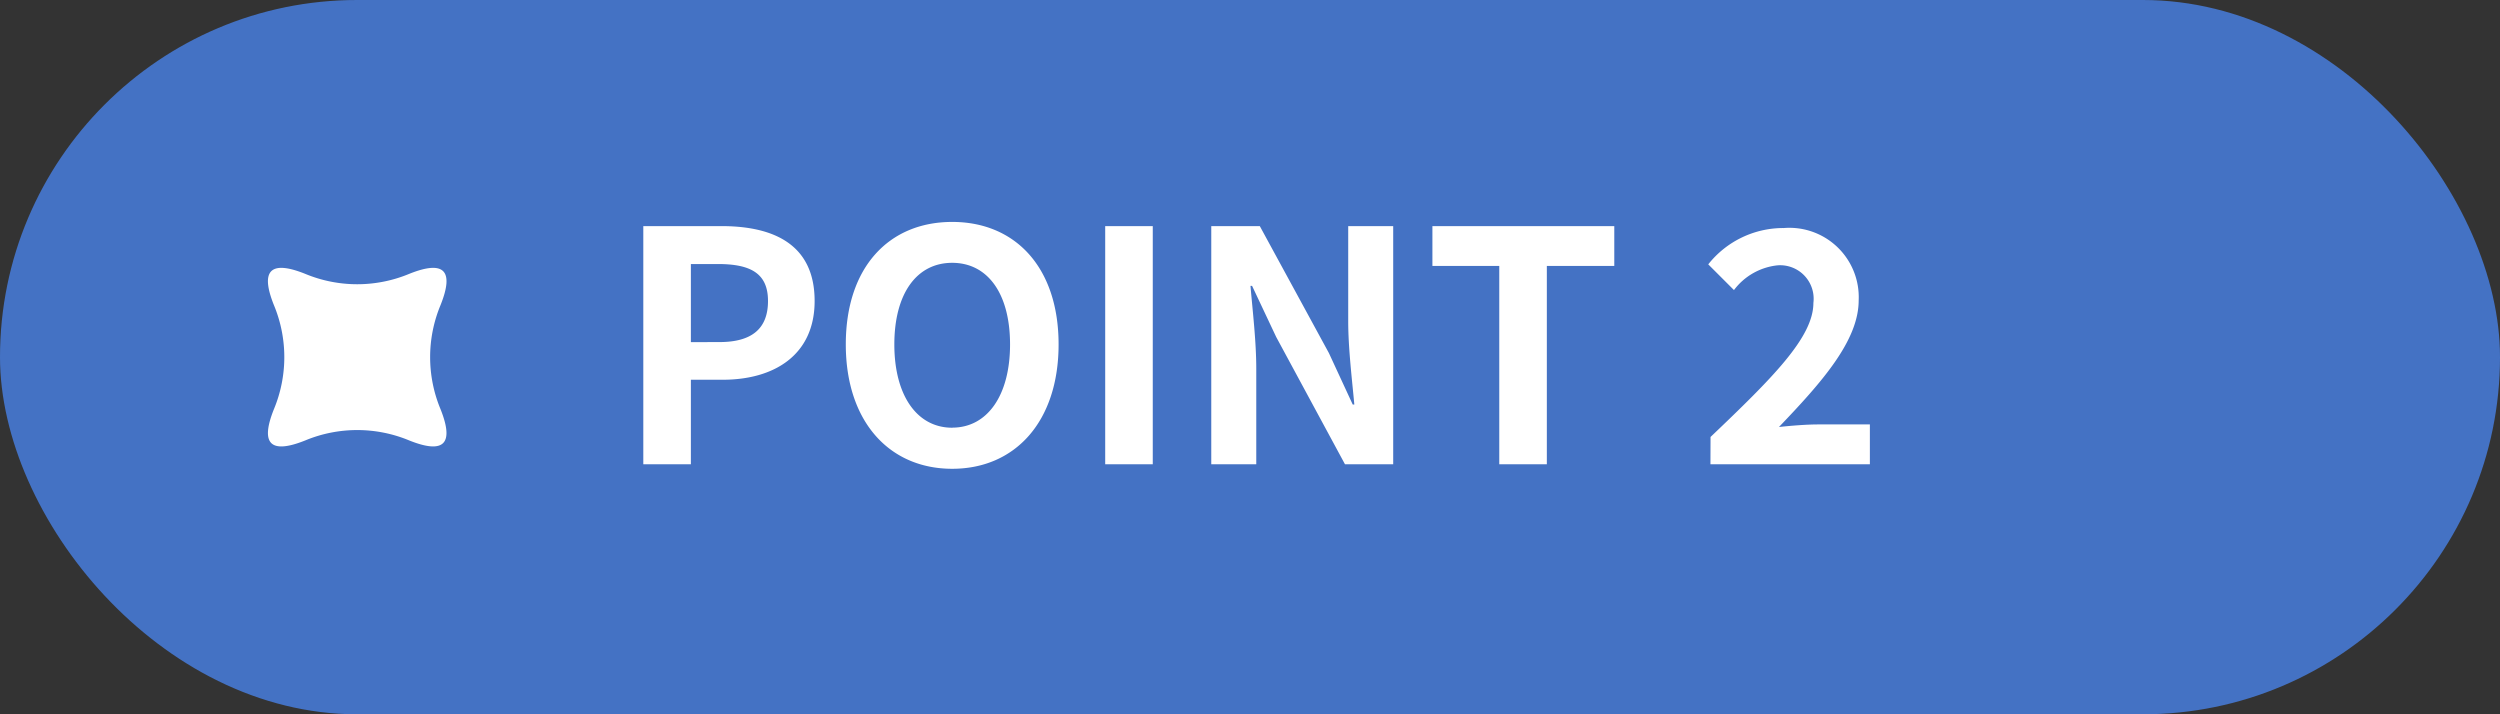
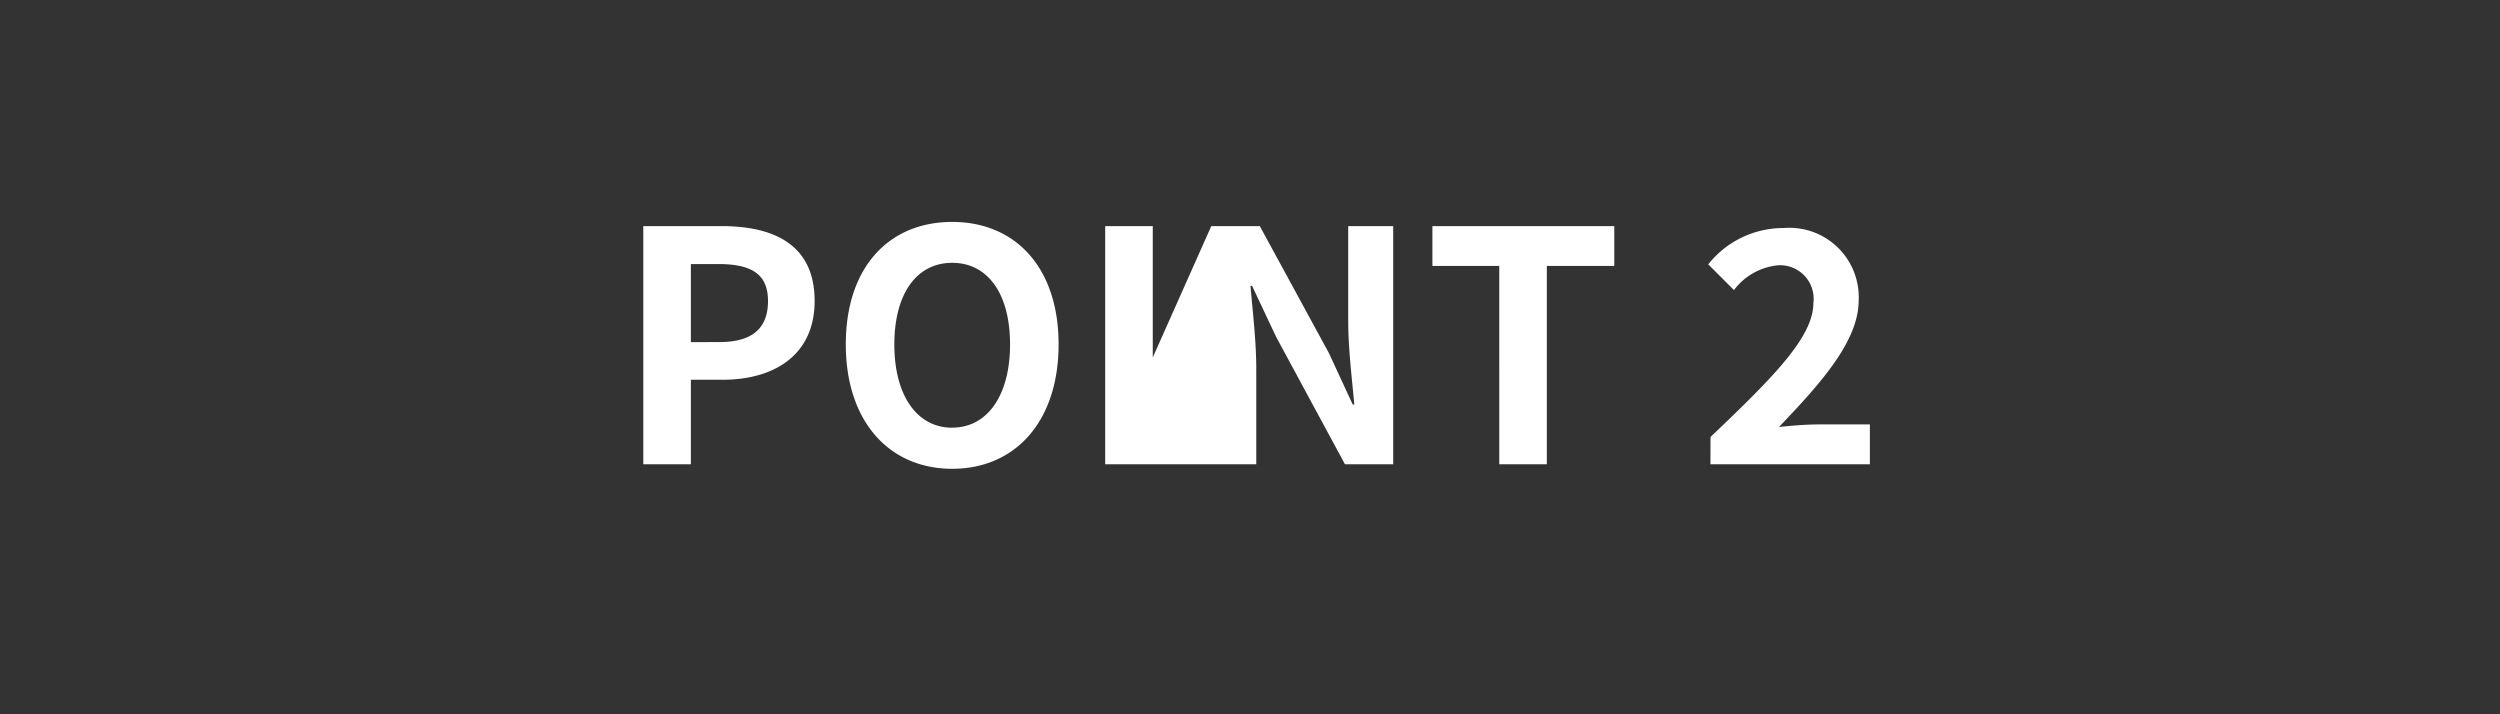
<svg xmlns="http://www.w3.org/2000/svg" width="140" height="40" viewBox="0 0 140 40">
  <rect x="0" y="0" width="140" height="40" fill="#333333" stroke="none" />
  <g id="グループ_6819" data-name="グループ 6819" transform="translate(-140 -4947)">
-     <rect id="長方形_8639" data-name="長方形 8639" width="140" height="40" rx="20" transform="translate(140 4947)" fill="#4472c4" />
-     <path id="パス_3874" data-name="パス 3874" d="M-33.975,0h2.664V-4.734h1.782c2.862,0,5.148-1.368,5.148-4.41,0-3.15-2.268-4.194-5.22-4.194h-4.374Zm2.664-6.84v-4.374H-29.8c1.836,0,2.808.522,2.808,2.07,0,1.53-.882,2.3-2.718,2.3ZM-16.677.252c3.528,0,5.958-2.646,5.958-6.966s-2.43-6.858-5.958-6.858-5.958,2.52-5.958,6.858C-22.635-2.394-20.2.252-16.677.252Zm0-2.3c-1.98,0-3.24-1.818-3.24-4.662,0-2.862,1.26-4.572,3.24-4.572s3.24,1.71,3.24,4.572C-13.437-3.87-14.7-2.052-16.677-2.052ZM-8.109,0h2.664V-13.338H-8.109Zm5.94,0H.351V-5.346c0-1.53-.2-3.2-.324-4.644h.09l1.35,2.862L5.319,0h2.7V-13.338H5.5V-8.01c0,1.512.216,3.276.342,4.662h-.09L4.419-6.228l-3.87-7.11H-2.169ZM13.959,0h2.664V-11.106H20.4v-2.232H10.215v2.232h3.744ZM25.785,0h8.928V-2.232H31.8c-.63,0-1.512.072-2.178.144,2.376-2.484,4.464-4.824,4.464-7.092a3.885,3.885,0,0,0-4.194-4.05,5.364,5.364,0,0,0-4.23,2.034l1.44,1.44a3.508,3.508,0,0,1,2.448-1.386,1.877,1.877,0,0,1,2,2.106c0,1.926-2.286,4.194-5.76,7.506Z" transform="translate(210 4973)" fill="#fff" />
+     <path id="パス_3874" data-name="パス 3874" d="M-33.975,0h2.664V-4.734h1.782c2.862,0,5.148-1.368,5.148-4.41,0-3.15-2.268-4.194-5.22-4.194h-4.374Zm2.664-6.84v-4.374H-29.8c1.836,0,2.808.522,2.808,2.07,0,1.53-.882,2.3-2.718,2.3ZM-16.677.252c3.528,0,5.958-2.646,5.958-6.966s-2.43-6.858-5.958-6.858-5.958,2.52-5.958,6.858C-22.635-2.394-20.2.252-16.677.252Zm0-2.3c-1.98,0-3.24-1.818-3.24-4.662,0-2.862,1.26-4.572,3.24-4.572s3.24,1.71,3.24,4.572C-13.437-3.87-14.7-2.052-16.677-2.052ZM-8.109,0h2.664V-13.338H-8.109ZH.351V-5.346c0-1.53-.2-3.2-.324-4.644h.09l1.35,2.862L5.319,0h2.7V-13.338H5.5V-8.01c0,1.512.216,3.276.342,4.662h-.09L4.419-6.228l-3.87-7.11H-2.169ZM13.959,0h2.664V-11.106H20.4v-2.232H10.215v2.232h3.744ZM25.785,0h8.928V-2.232H31.8c-.63,0-1.512.072-2.178.144,2.376-2.484,4.464-4.824,4.464-7.092a3.885,3.885,0,0,0-4.194-4.05,5.364,5.364,0,0,0-4.23,2.034l1.44,1.44a3.508,3.508,0,0,1,2.448-1.386,1.877,1.877,0,0,1,2,2.106c0,1.926-2.286,4.194-5.76,7.506Z" transform="translate(210 4973)" fill="#fff" />
    <g id="グループ_6801" data-name="グループ 6801" transform="translate(283.721 5030.951)">
-       <path id="パス_3849" data-name="パス 3849" d="M-120.8-59.284a7.583,7.583,0,0,0-5.833,0q-2.916,1.167-1.75-1.75a7.583,7.583,0,0,0,0-5.833q-1.167-2.917,1.75-1.75a7.583,7.583,0,0,0,5.833,0q2.917-1.167,1.75,1.75a7.583,7.583,0,0,0,0,5.833Q-117.887-58.118-120.8-59.284Z" transform="translate(0 0)" fill="#fff" />
-     </g>
+       </g>
  </g>
</svg>